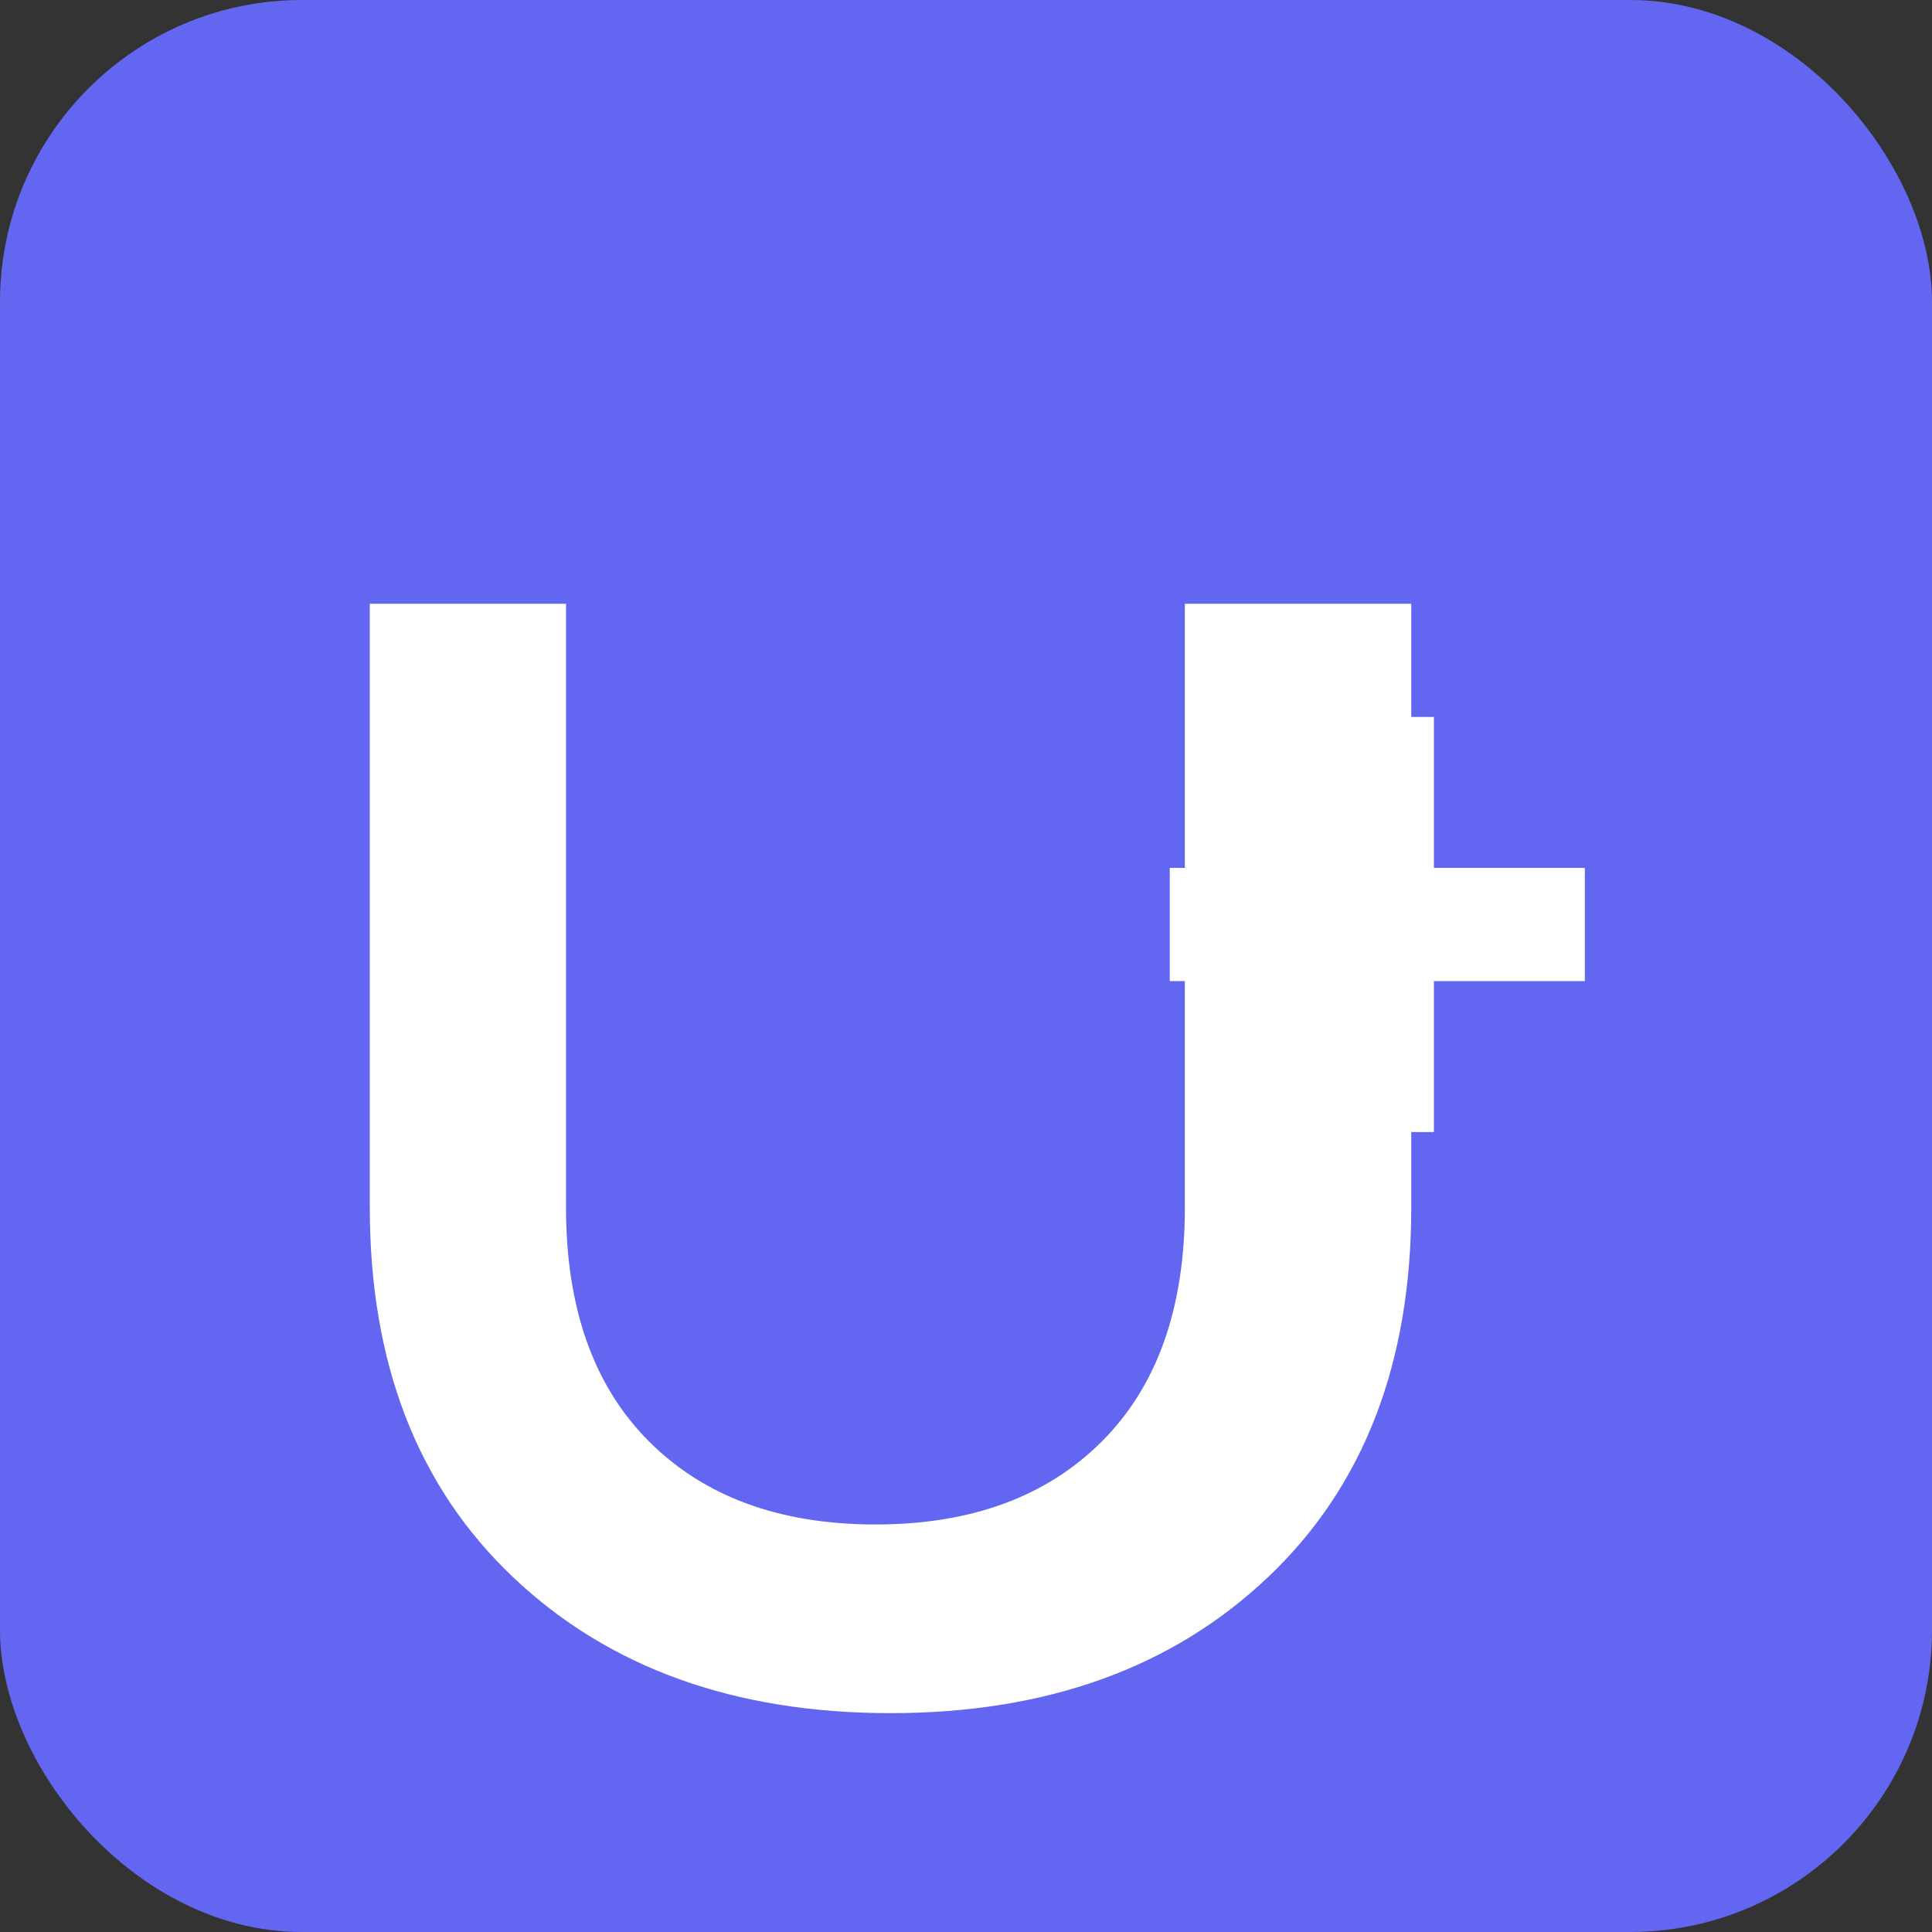
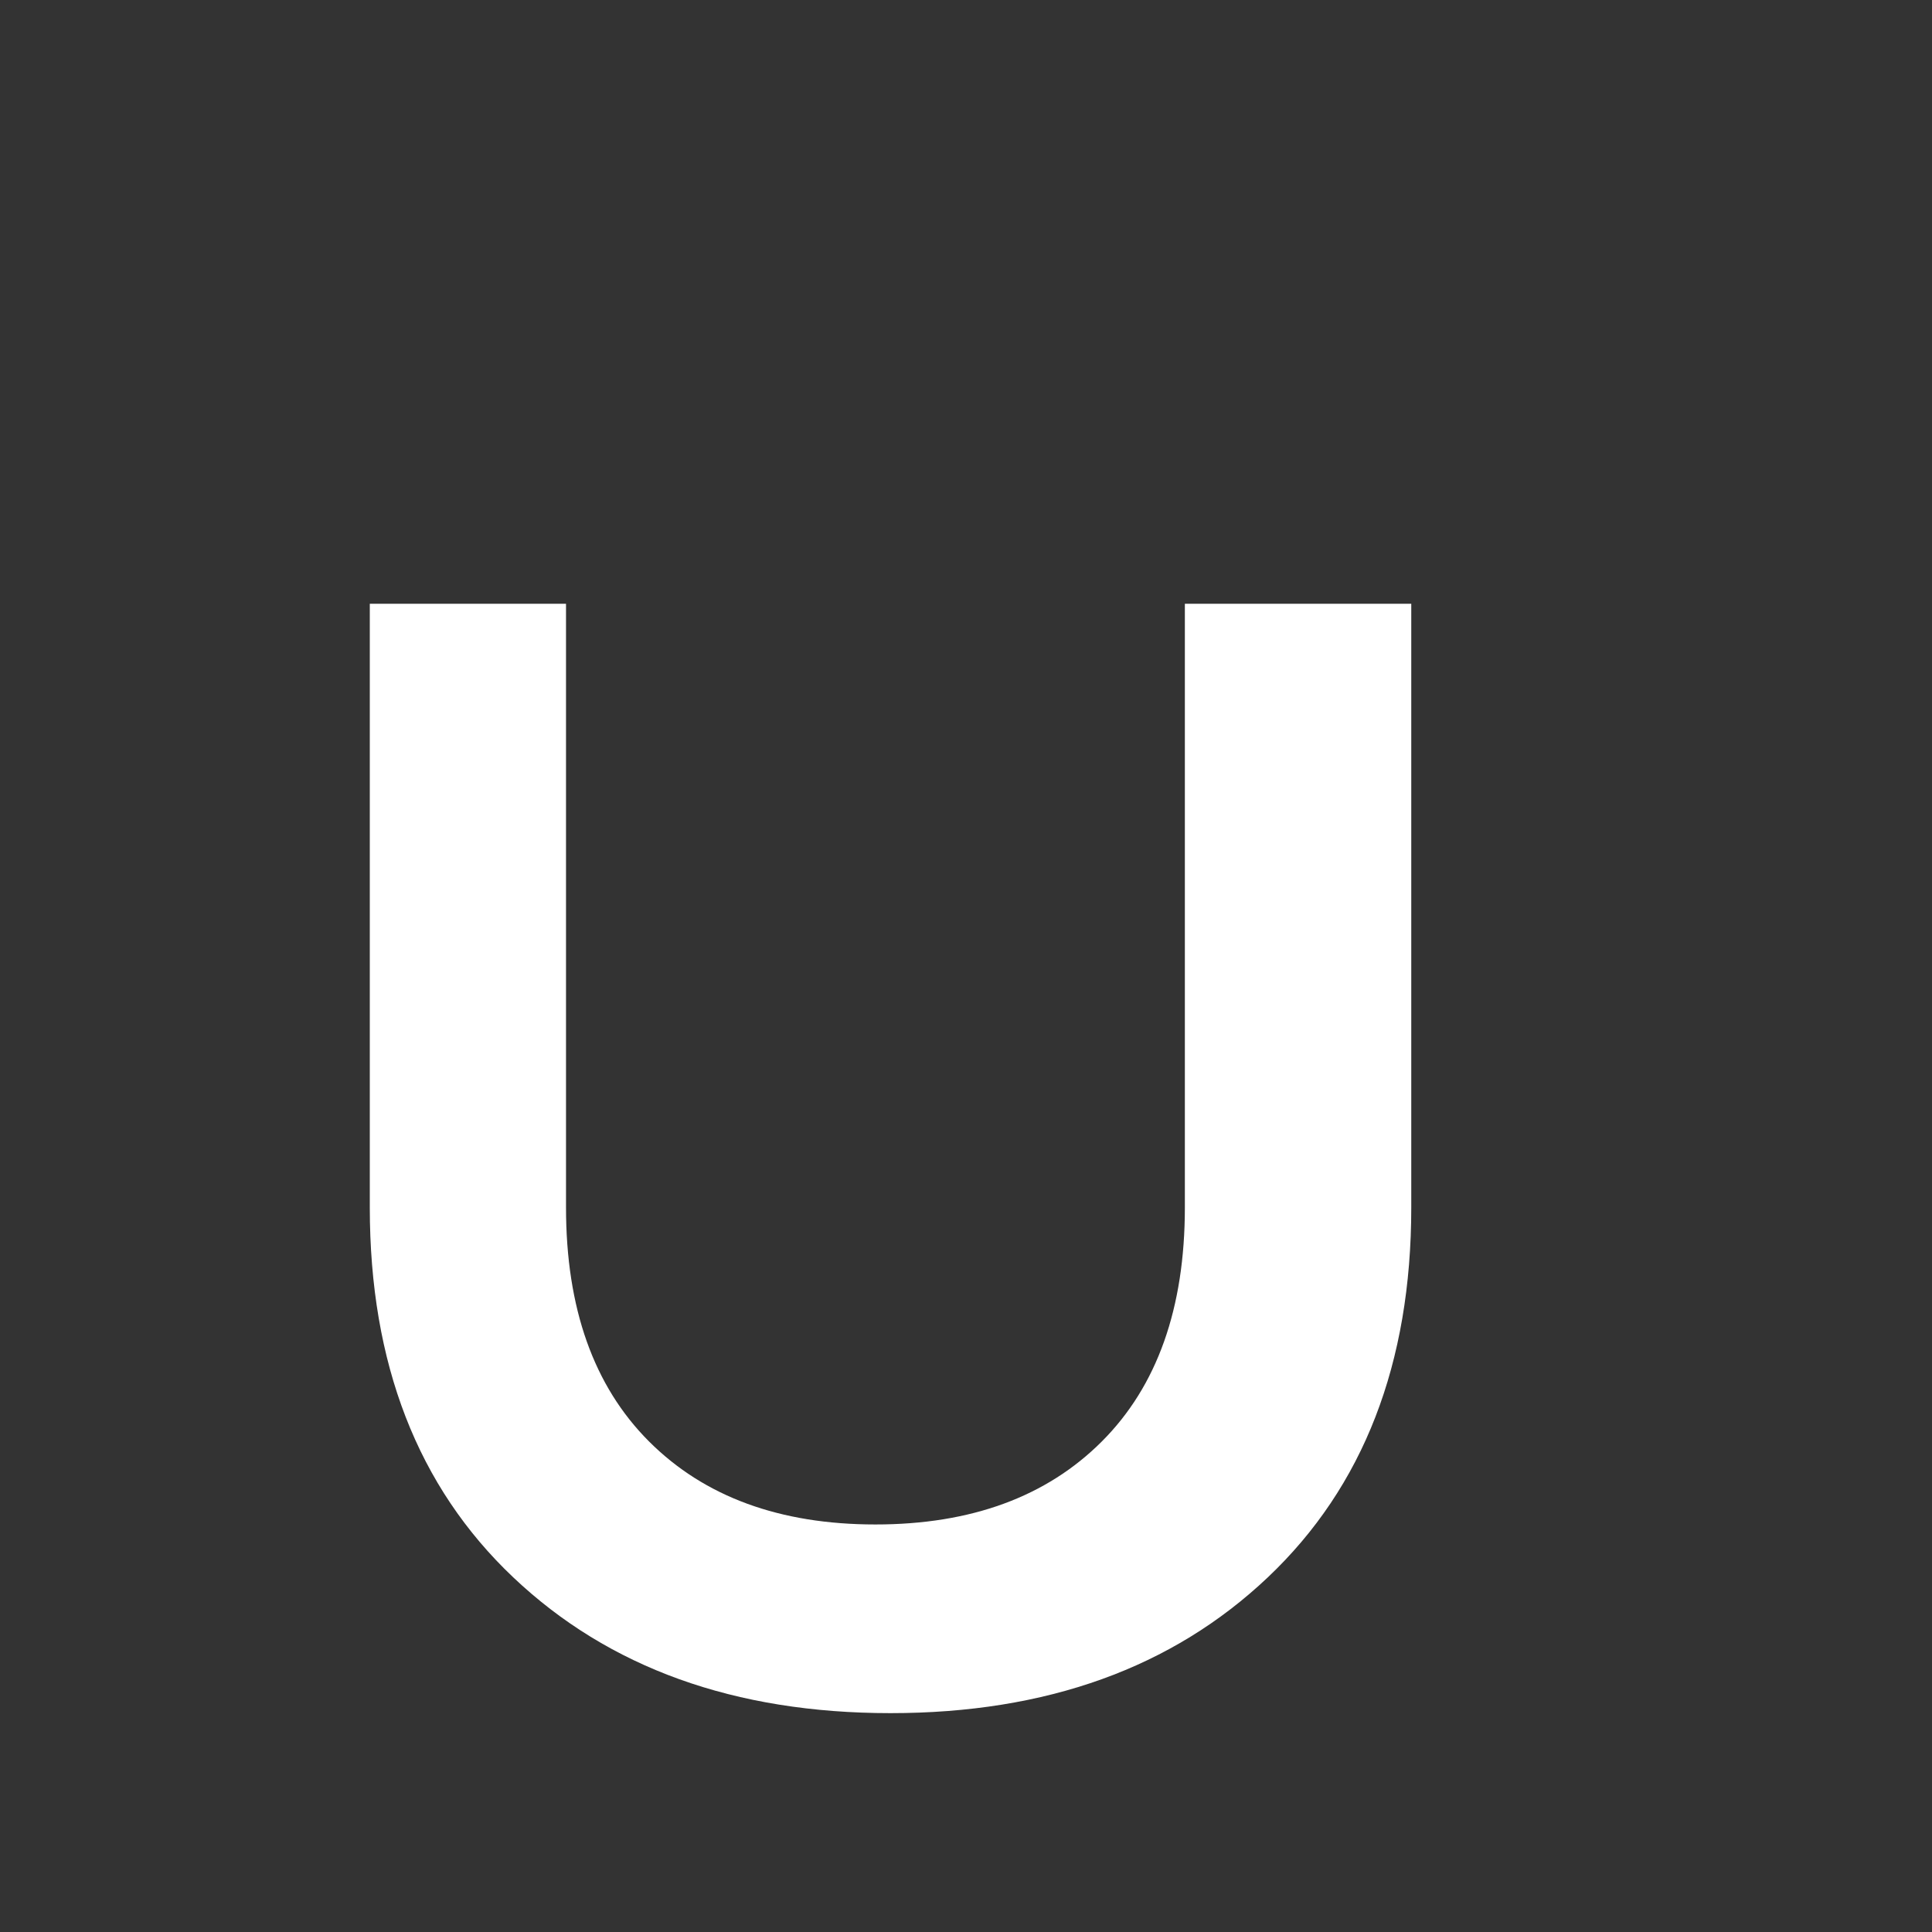
<svg xmlns="http://www.w3.org/2000/svg" width="512" height="512" viewBox="0 0 512 512" fill="none">
  <rect x="0" y="0" width="512" height="512" fill="#333333" stroke="none" />
-   <rect width="512" height="512" rx="80" fill="#6366F1" />
  <path d="M90 160H150V320C150 346.667 157.333 367.333 172 382C186.667 396.667 206.667 404 232 404C257.333 404 277.333 396.667 292 382C306.667 367.333 314 346.667 314 320V160H374V320C374 361.333 361.333 394 336 418C310.667 442 277.333 454 236 454C194.667 454 161.333 442 136 418C110.667 394 98 361.333 98 320V160H90Z" fill="white" />
-   <path d="M350 230V190H380V230H420V260H380V300H350V260H310V230H350Z" fill="white" />
</svg>